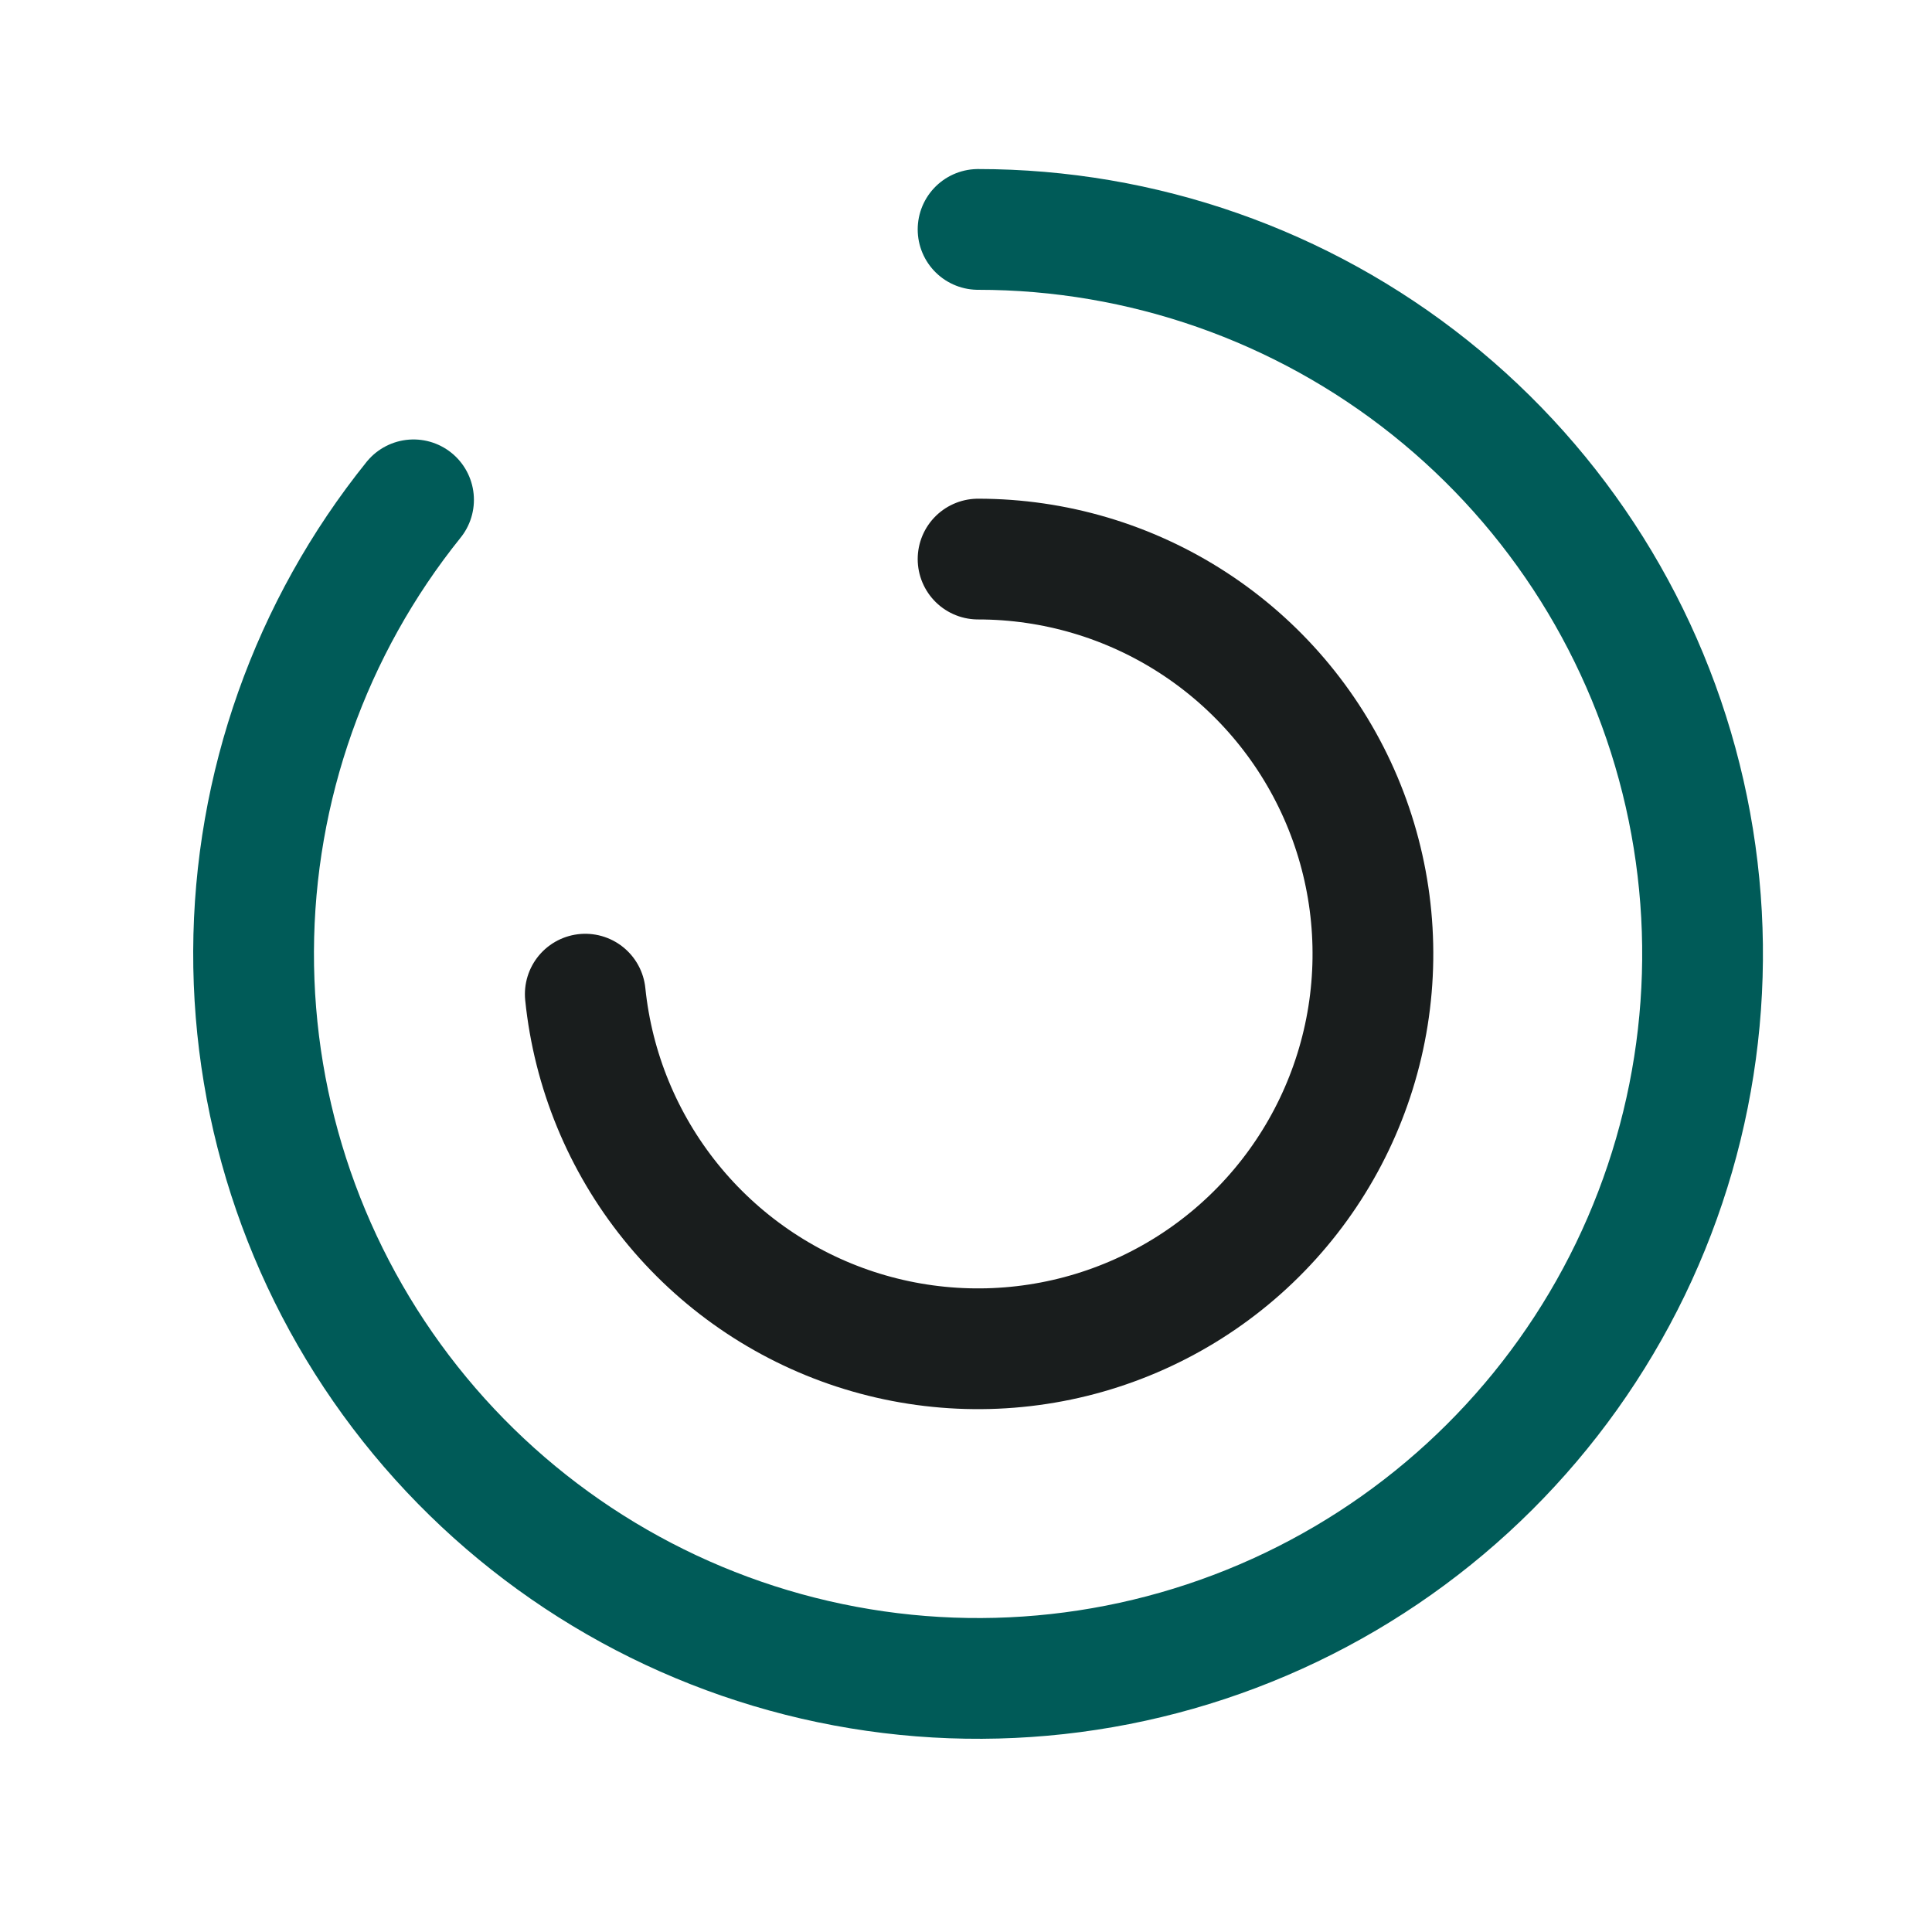
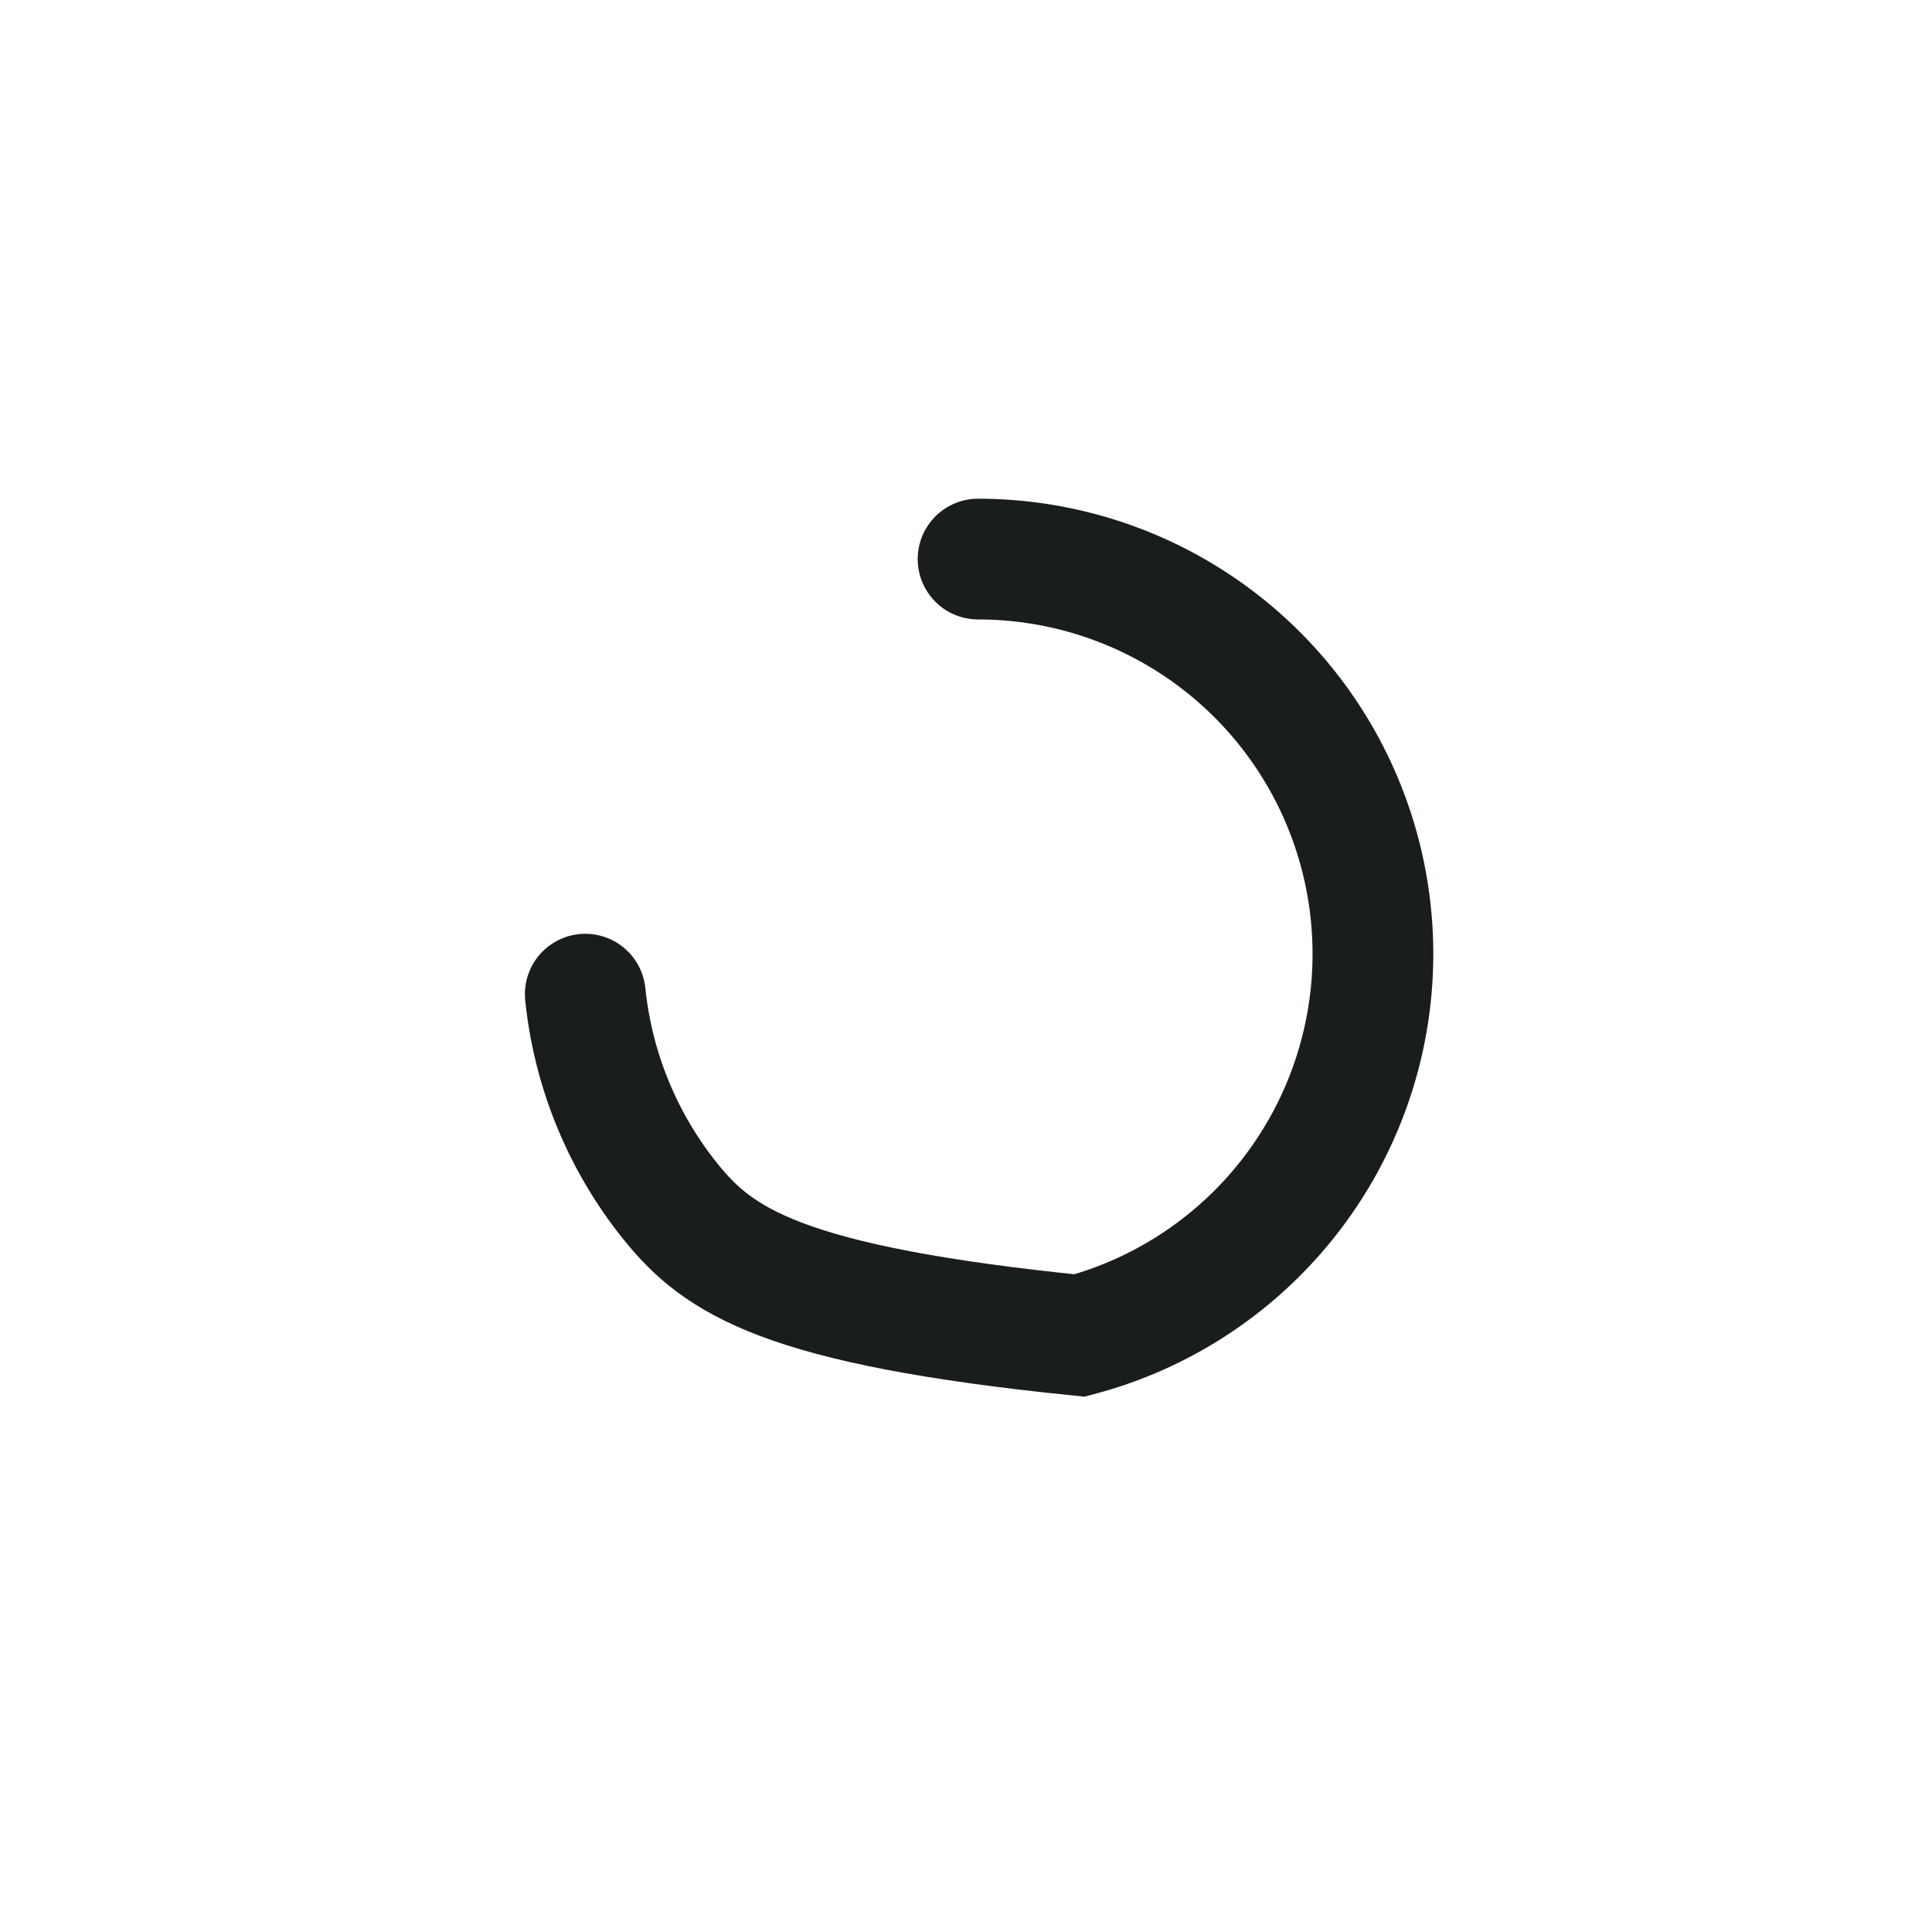
<svg xmlns="http://www.w3.org/2000/svg" width="80" height="80" viewBox="0 0 80 80" fill="none">
-   <path d="M40.5 9.5C47.302 9.5 53.901 11.811 59.217 16.055C64.532 20.298 68.248 26.222 69.755 32.855C71.261 39.488 70.469 46.436 67.509 52.559C64.548 58.682 59.594 63.618 53.46 66.556C47.325 69.495 40.375 70.261 33.748 68.73C27.121 67.199 21.21 63.462 16.986 58.131C12.762 52.8 10.475 46.191 10.5 39.39C10.525 32.588 12.861 25.997 17.124 20.697" stroke="#005B58" stroke-width="5" stroke-linecap="round" />
-   <path d="M40.5 23.15C43.663 23.15 46.758 24.067 49.41 25.791C52.061 27.514 54.157 29.97 55.441 32.86C56.725 35.75 57.144 38.95 56.646 42.074C56.148 45.197 54.755 48.109 52.636 50.456C50.517 52.804 47.762 54.486 44.706 55.3C41.649 56.113 38.423 56.023 35.417 55.04C32.411 54.056 29.755 52.222 27.77 49.76C25.785 47.297 24.557 44.312 24.235 41.166" stroke="#191D1D" stroke-width="5" stroke-linecap="round" />
+   <path d="M40.5 23.15C43.663 23.15 46.758 24.067 49.41 25.791C52.061 27.514 54.157 29.97 55.441 32.86C56.725 35.75 57.144 38.95 56.646 42.074C56.148 45.197 54.755 48.109 52.636 50.456C50.517 52.804 47.762 54.486 44.706 55.3C32.411 54.056 29.755 52.222 27.77 49.76C25.785 47.297 24.557 44.312 24.235 41.166" stroke="#191D1D" stroke-width="5" stroke-linecap="round" />
</svg>